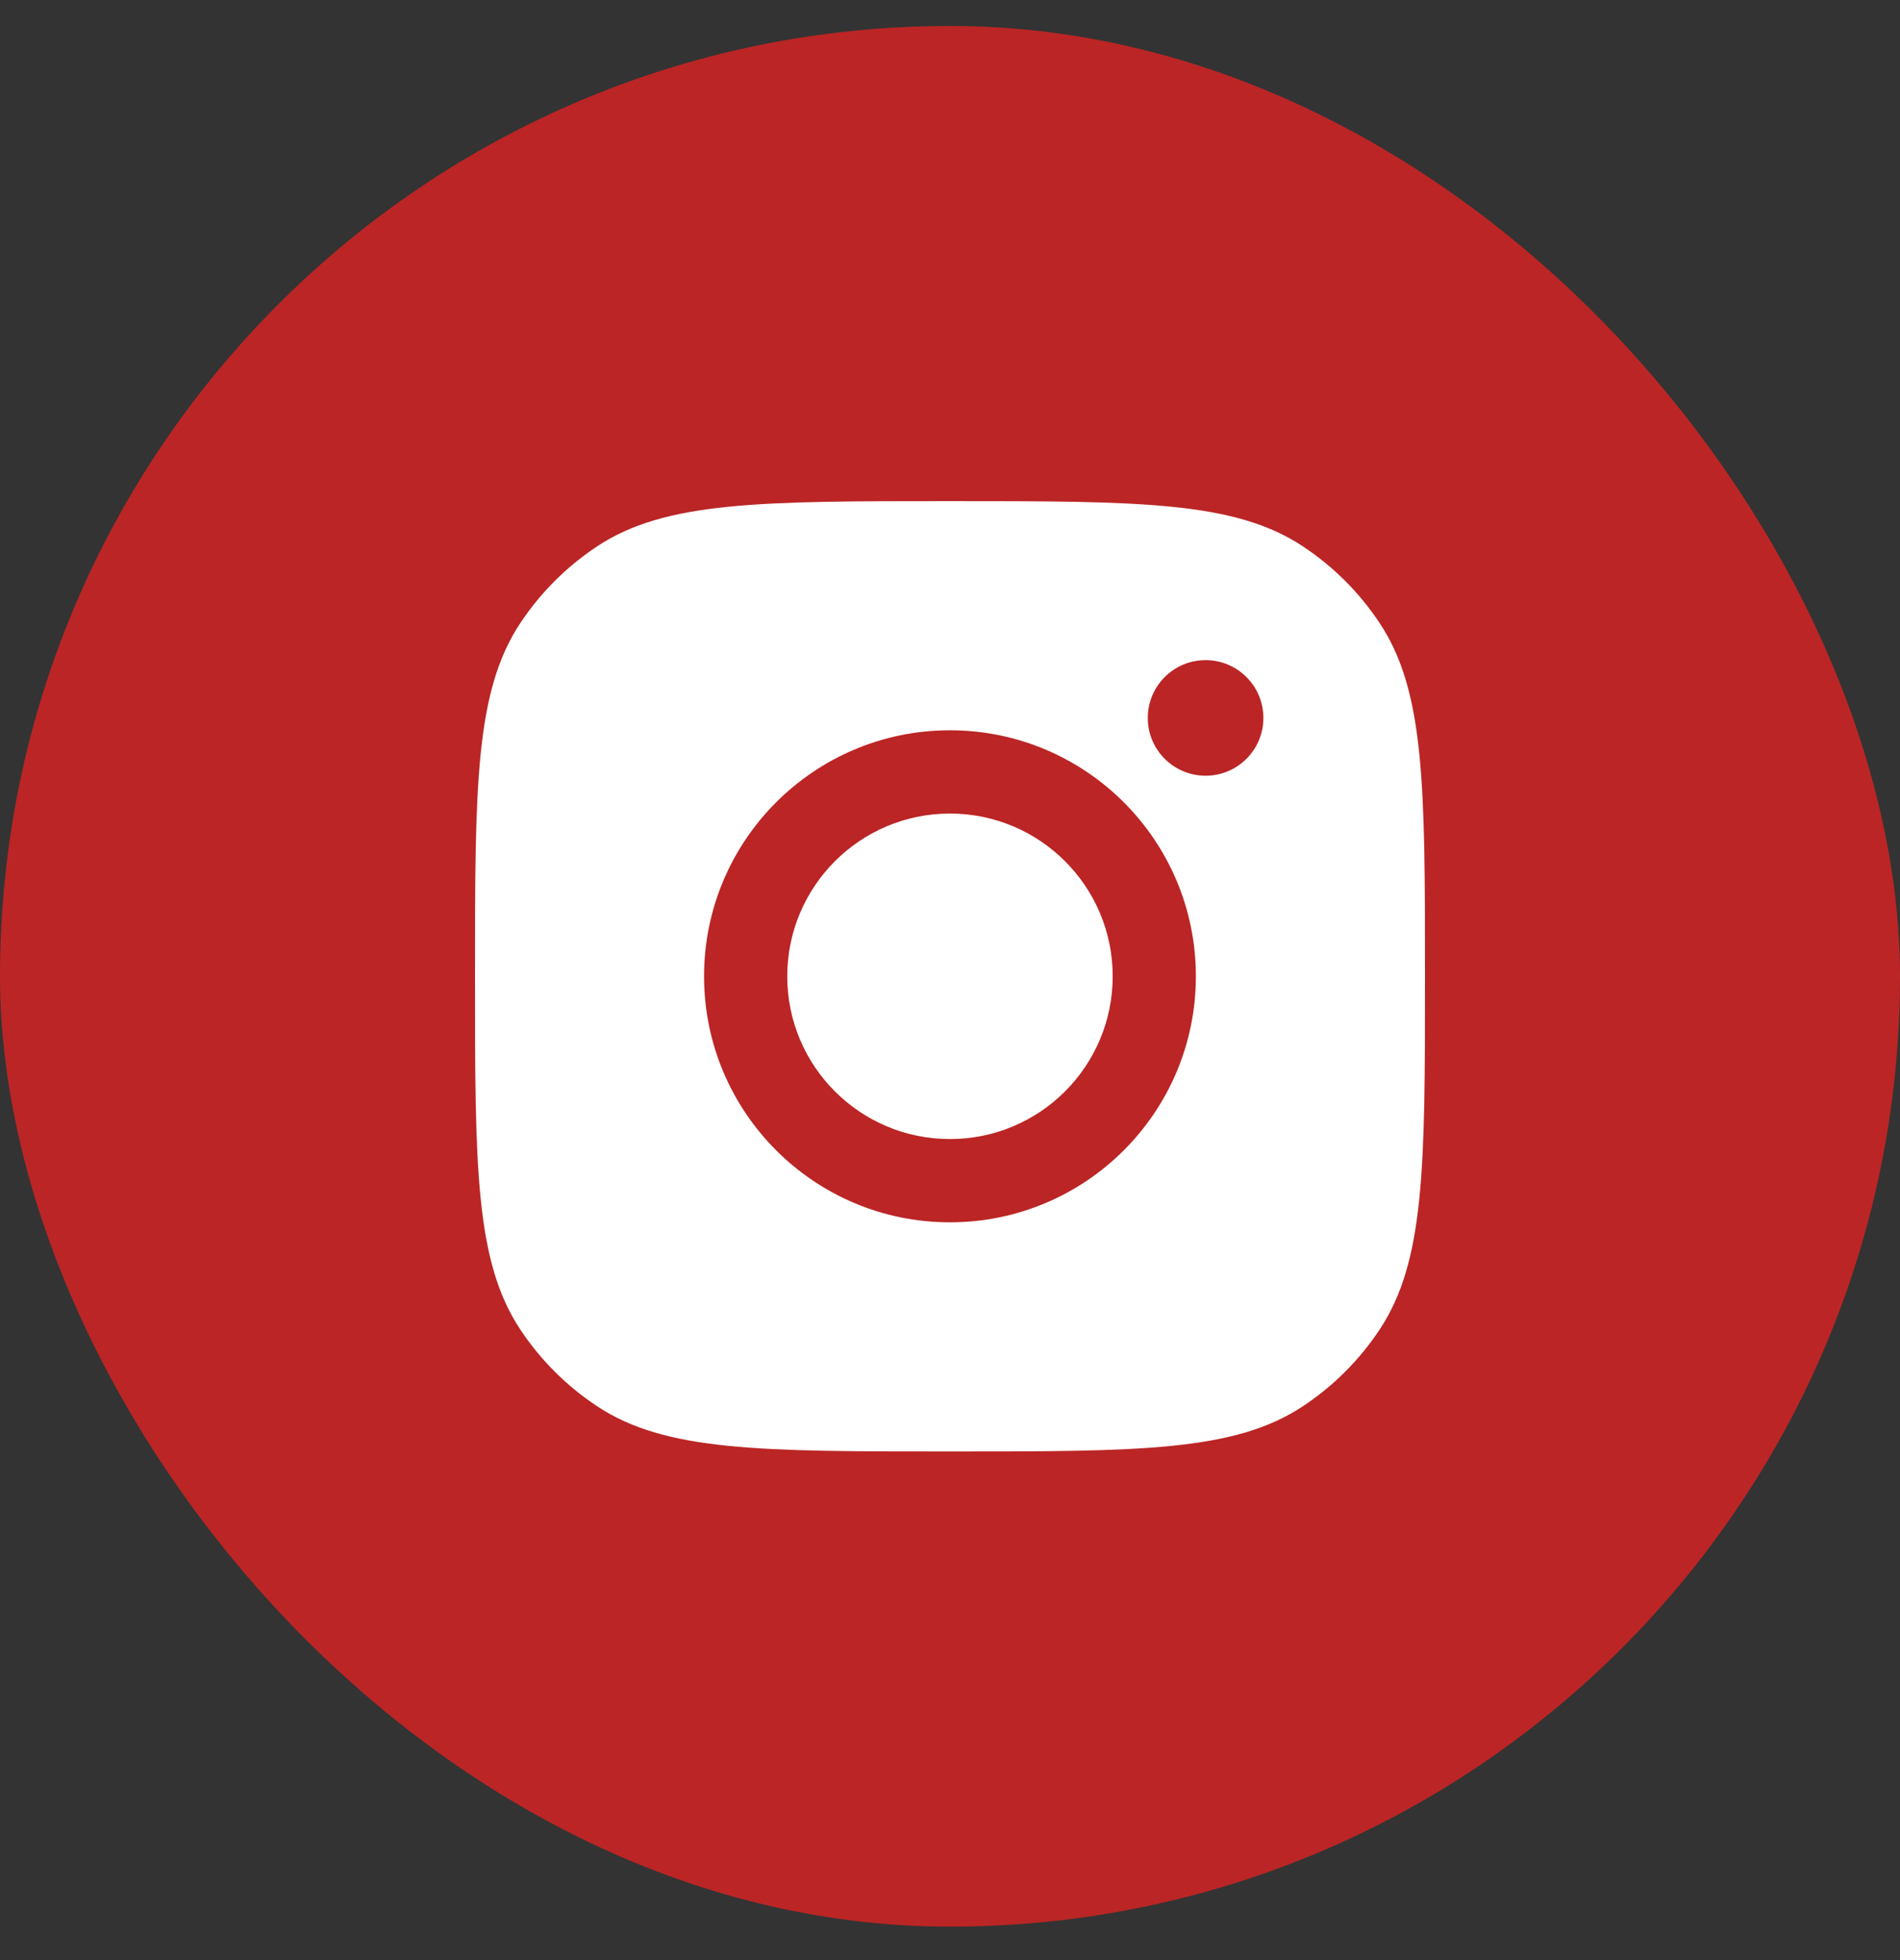
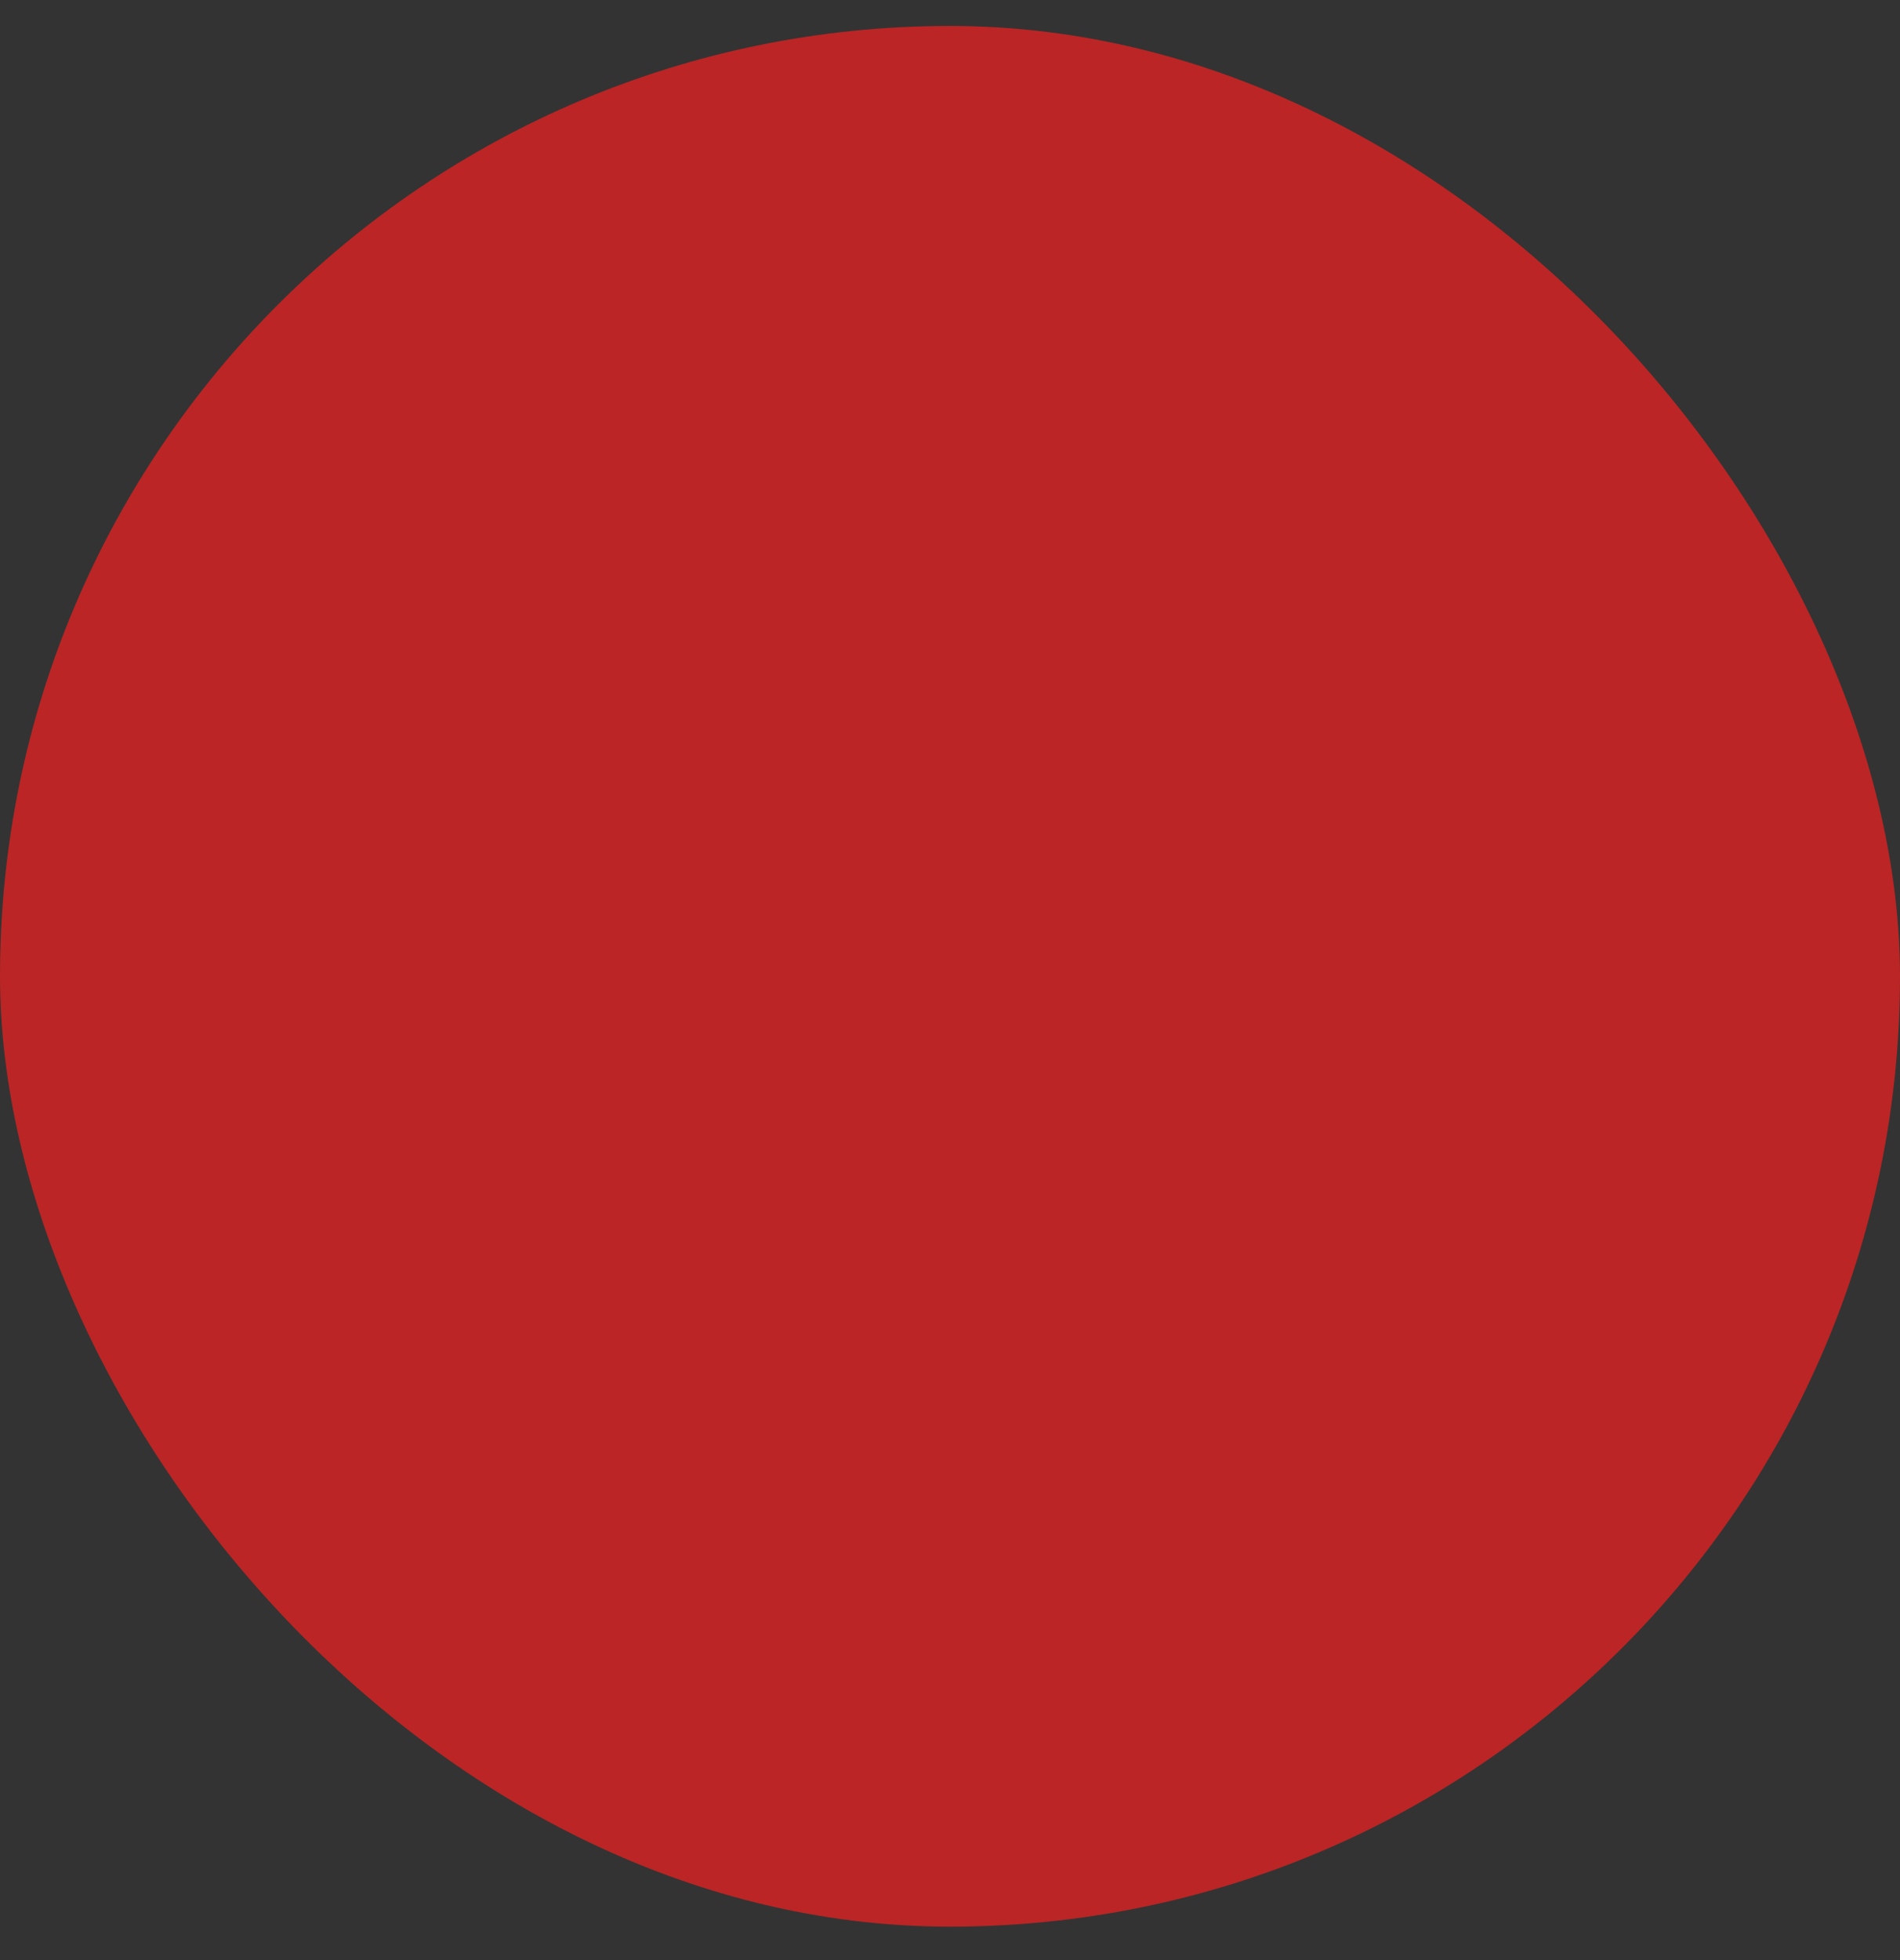
<svg xmlns="http://www.w3.org/2000/svg" width="32" height="33" viewBox="0 0 32 33" fill="none">
  <rect x="0" y="0" width="32" height="33" fill="#333333" stroke="none" />
  <g id="Social Media Icon Square/Instagram">
    <rect id="Social Media Icon" y="0.437" width="32" height="32" rx="16" fill="#BB2525" />
-     <path id="Instagram" fill-rule="evenodd" clip-rule="evenodd" d="M8 16.437C8 13.241 8 11.643 8.761 10.493C9.102 9.979 9.542 9.539 10.056 9.199C11.207 8.437 12.804 8.437 16 8.437C19.196 8.437 20.794 8.437 21.944 9.199C22.458 9.539 22.898 9.979 23.238 10.493C24 11.643 24 13.241 24 16.437C24 19.633 24 21.23 23.238 22.381C22.898 22.895 22.458 23.335 21.944 23.675C20.794 24.437 19.196 24.437 16 24.437C12.804 24.437 11.207 24.437 10.056 23.675C9.542 23.335 9.102 22.895 8.761 22.381C8 21.23 8 19.633 8 16.437ZM20.141 16.437C20.141 18.724 18.287 20.579 15.999 20.579C13.712 20.579 11.858 18.724 11.858 16.437C11.858 14.15 13.712 12.295 15.999 12.295C18.287 12.295 20.141 14.15 20.141 16.437ZM15.999 19.177C17.513 19.177 18.74 17.951 18.74 16.437C18.74 14.924 17.513 13.697 15.999 13.697C14.486 13.697 13.259 14.924 13.259 16.437C13.259 17.951 14.486 19.177 15.999 19.177ZM20.305 13.06C20.842 13.06 21.278 12.625 21.278 12.087C21.278 11.55 20.842 11.114 20.305 11.114C19.767 11.114 19.331 11.55 19.331 12.087C19.331 12.625 19.767 13.06 20.305 13.06Z" fill="white" />
  </g>
</svg>